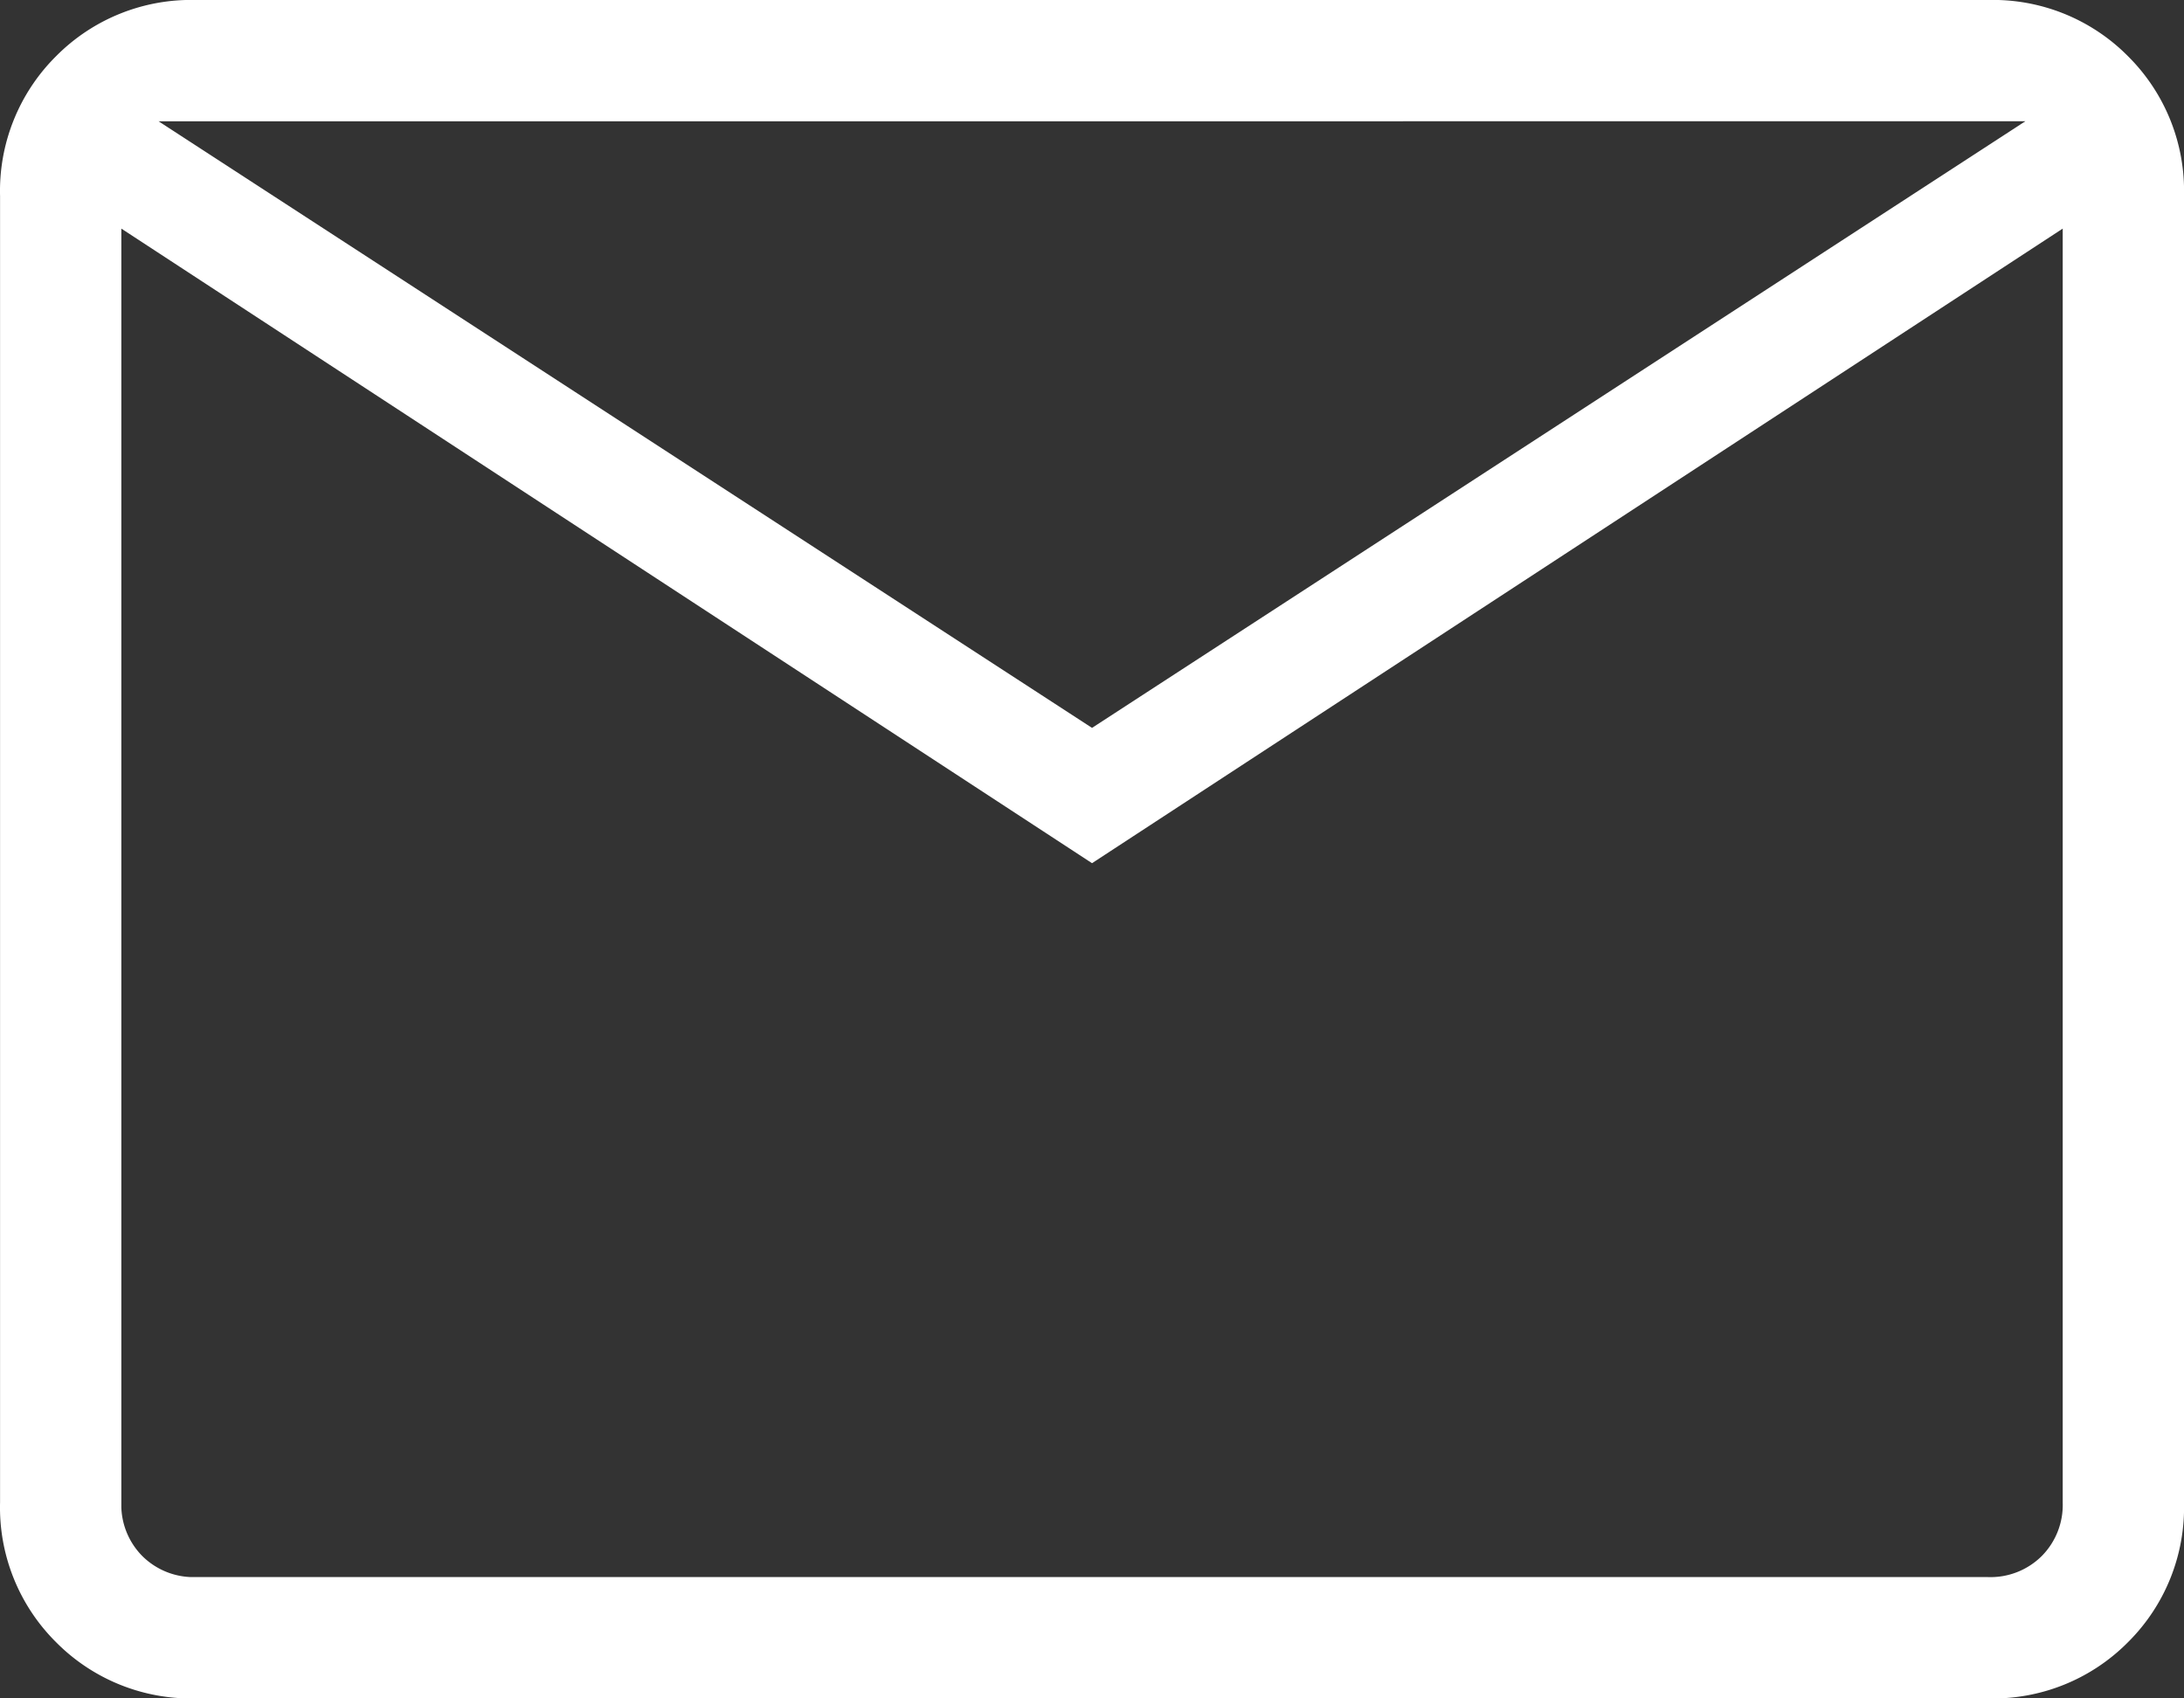
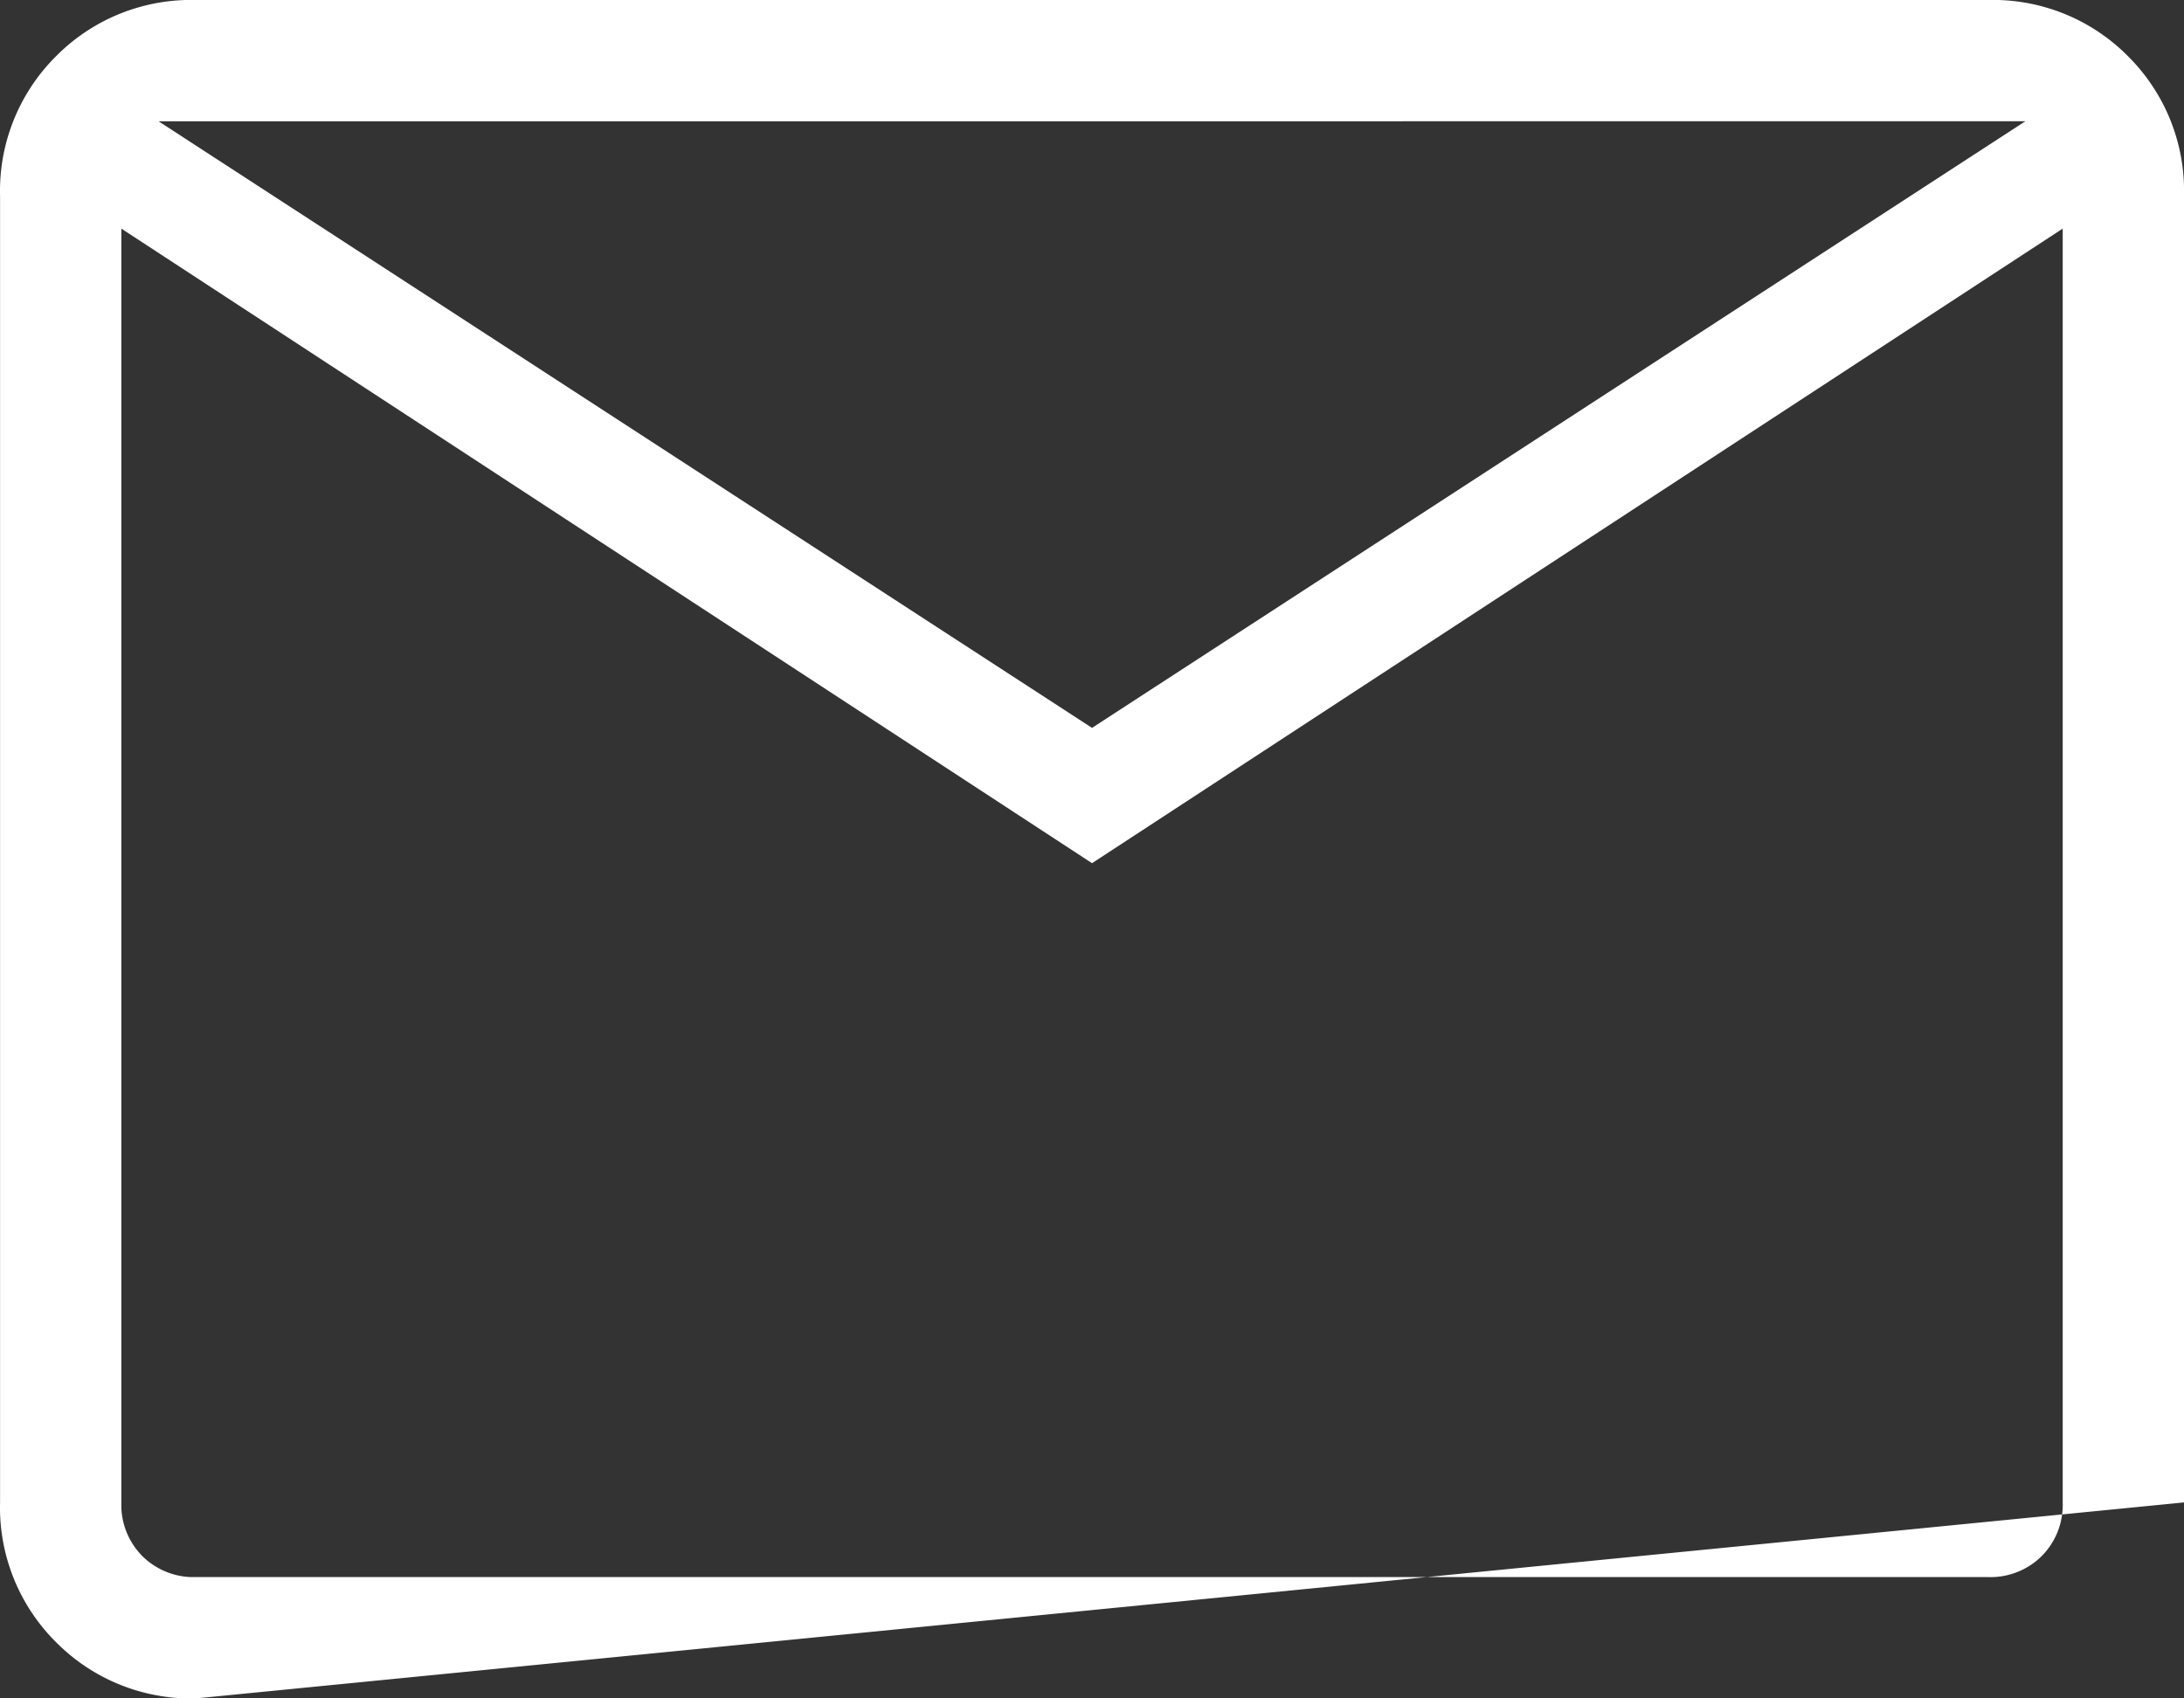
<svg xmlns="http://www.w3.org/2000/svg" width="38.571" height="30" viewBox="0 0 38.571 30">
  <rect x="0" y="0" width="38.571" height="30" fill="#333333" stroke="none" />
-   <path d="M123.462-730a3.353,3.353,0,0,1-2.47-.991,3.353,3.353,0,0,1-.991-2.471v-23.077a3.353,3.353,0,0,1,.991-2.47,3.353,3.353,0,0,1,2.47-.991H155.11a3.353,3.353,0,0,1,2.47.991,3.353,3.353,0,0,1,.991,2.47v23.077a3.353,3.353,0,0,1-.991,2.471,3.353,3.353,0,0,1-2.47.991Zm15.824-14.753-17.143-11.209v22.5a1.283,1.283,0,0,0,.371.948,1.283,1.283,0,0,0,.948.371H155.11a1.283,1.283,0,0,0,.948-.371,1.283,1.283,0,0,0,.371-.948v-22.5Zm0-2.39,16.483-10.715H122.8Zm-17.143-8.819v22.5a1.283,1.283,0,0,0,.371.948,1.283,1.283,0,0,0,.948.371h-1.319Z" transform="translate(-120 760)" fill="#fff" />
+   <path d="M123.462-730a3.353,3.353,0,0,1-2.47-.991,3.353,3.353,0,0,1-.991-2.471v-23.077a3.353,3.353,0,0,1,.991-2.47,3.353,3.353,0,0,1,2.47-.991H155.11a3.353,3.353,0,0,1,2.47.991,3.353,3.353,0,0,1,.991,2.47v23.077Zm15.824-14.753-17.143-11.209v22.5a1.283,1.283,0,0,0,.371.948,1.283,1.283,0,0,0,.948.371H155.11a1.283,1.283,0,0,0,.948-.371,1.283,1.283,0,0,0,.371-.948v-22.5Zm0-2.39,16.483-10.715H122.8Zm-17.143-8.819v22.5a1.283,1.283,0,0,0,.371.948,1.283,1.283,0,0,0,.948.371h-1.319Z" transform="translate(-120 760)" fill="#fff" />
</svg>